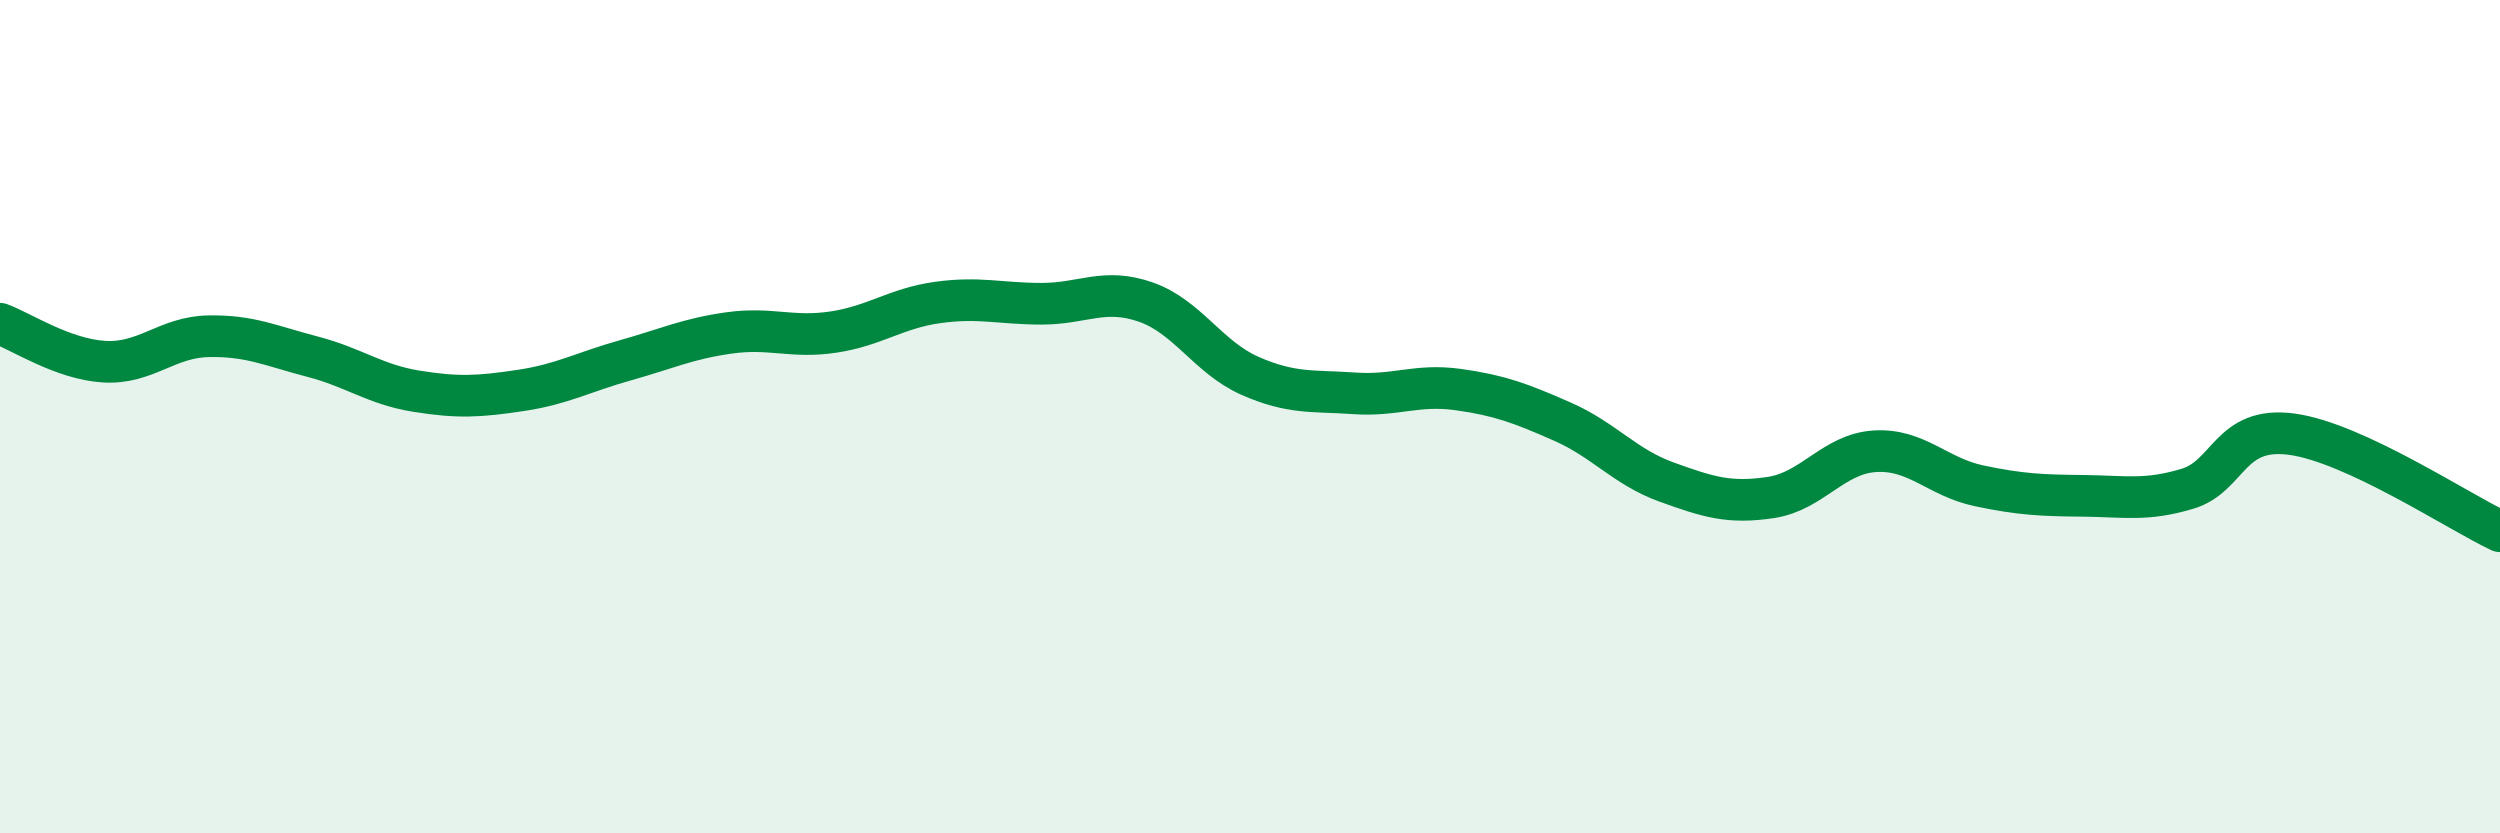
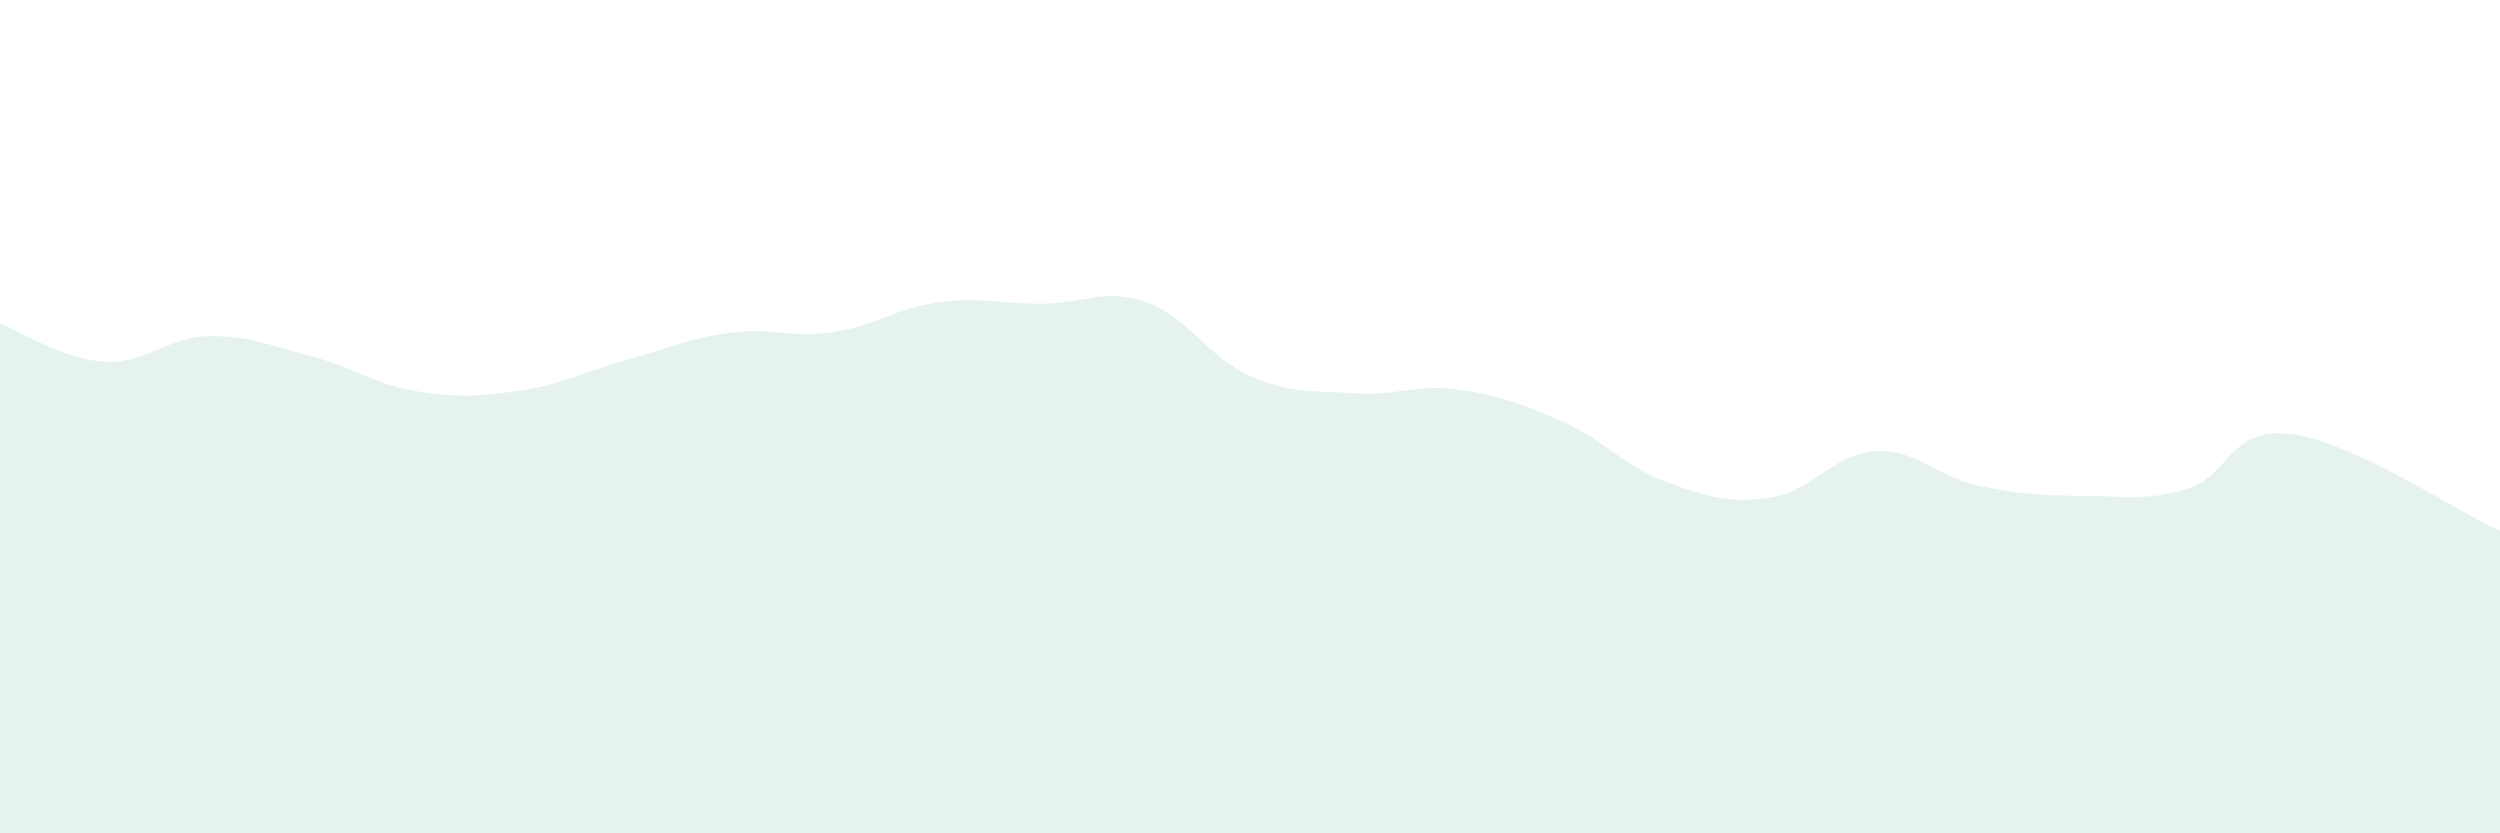
<svg xmlns="http://www.w3.org/2000/svg" width="60" height="20" viewBox="0 0 60 20">
  <path d="M 0,7.77 C 0.5,7.95 1.5,8.62 2.5,8.68 C 3.5,8.74 4,8.09 5,8.07 C 6,8.05 6.5,8.3 7.5,8.56 C 8.5,8.82 9,9.23 10,9.39 C 11,9.55 11.5,9.52 12.5,9.37 C 13.5,9.22 14,8.93 15,8.65 C 16,8.37 16.5,8.13 17.5,7.99 C 18.5,7.85 19,8.12 20,7.97 C 21,7.82 21.5,7.4 22.5,7.26 C 23.5,7.12 24,7.29 25,7.29 C 26,7.29 26.5,6.9 27.5,7.25 C 28.5,7.6 29,8.58 30,9.02 C 31,9.46 31.5,9.37 32.5,9.44 C 33.5,9.51 34,9.21 35,9.35 C 36,9.49 36.5,9.68 37.5,10.12 C 38.5,10.56 39,11.21 40,11.57 C 41,11.93 41.5,12.09 42.5,11.94 C 43.5,11.79 44,10.89 45,10.83 C 46,10.77 46.5,11.45 47.5,11.66 C 48.5,11.87 49,11.89 50,11.9 C 51,11.91 51.5,12.03 52.5,11.73 C 53.5,11.43 53.5,10.22 55,10.42 C 56.5,10.62 59,12.28 60,12.75L60 20L0 20Z" fill="#008740" opacity="0.1" stroke-linecap="round" stroke-linejoin="round" />
-   <path d="M 0,7.77 C 0.5,7.95 1.5,8.62 2.5,8.68 C 3.5,8.74 4,8.09 5,8.07 C 6,8.05 6.5,8.3 7.5,8.56 C 8.5,8.82 9,9.23 10,9.39 C 11,9.55 11.5,9.52 12.5,9.37 C 13.5,9.22 14,8.93 15,8.65 C 16,8.37 16.5,8.13 17.5,7.99 C 18.5,7.85 19,8.12 20,7.97 C 21,7.82 21.5,7.4 22.5,7.26 C 23.5,7.12 24,7.29 25,7.29 C 26,7.29 26.5,6.9 27.5,7.25 C 28.5,7.6 29,8.58 30,9.02 C 31,9.46 31.5,9.37 32.5,9.44 C 33.5,9.51 34,9.21 35,9.35 C 36,9.49 36.5,9.68 37.5,10.12 C 38.5,10.56 39,11.21 40,11.57 C 41,11.93 41.5,12.09 42.5,11.94 C 43.5,11.79 44,10.89 45,10.83 C 46,10.77 46.5,11.45 47.5,11.66 C 48.5,11.87 49,11.89 50,11.9 C 51,11.91 51.5,12.03 52.5,11.73 C 53.5,11.43 53.5,10.22 55,10.42 C 56.5,10.62 59,12.28 60,12.75" stroke="#008740" stroke-width="1" fill="none" stroke-linecap="round" stroke-linejoin="round" />
</svg>